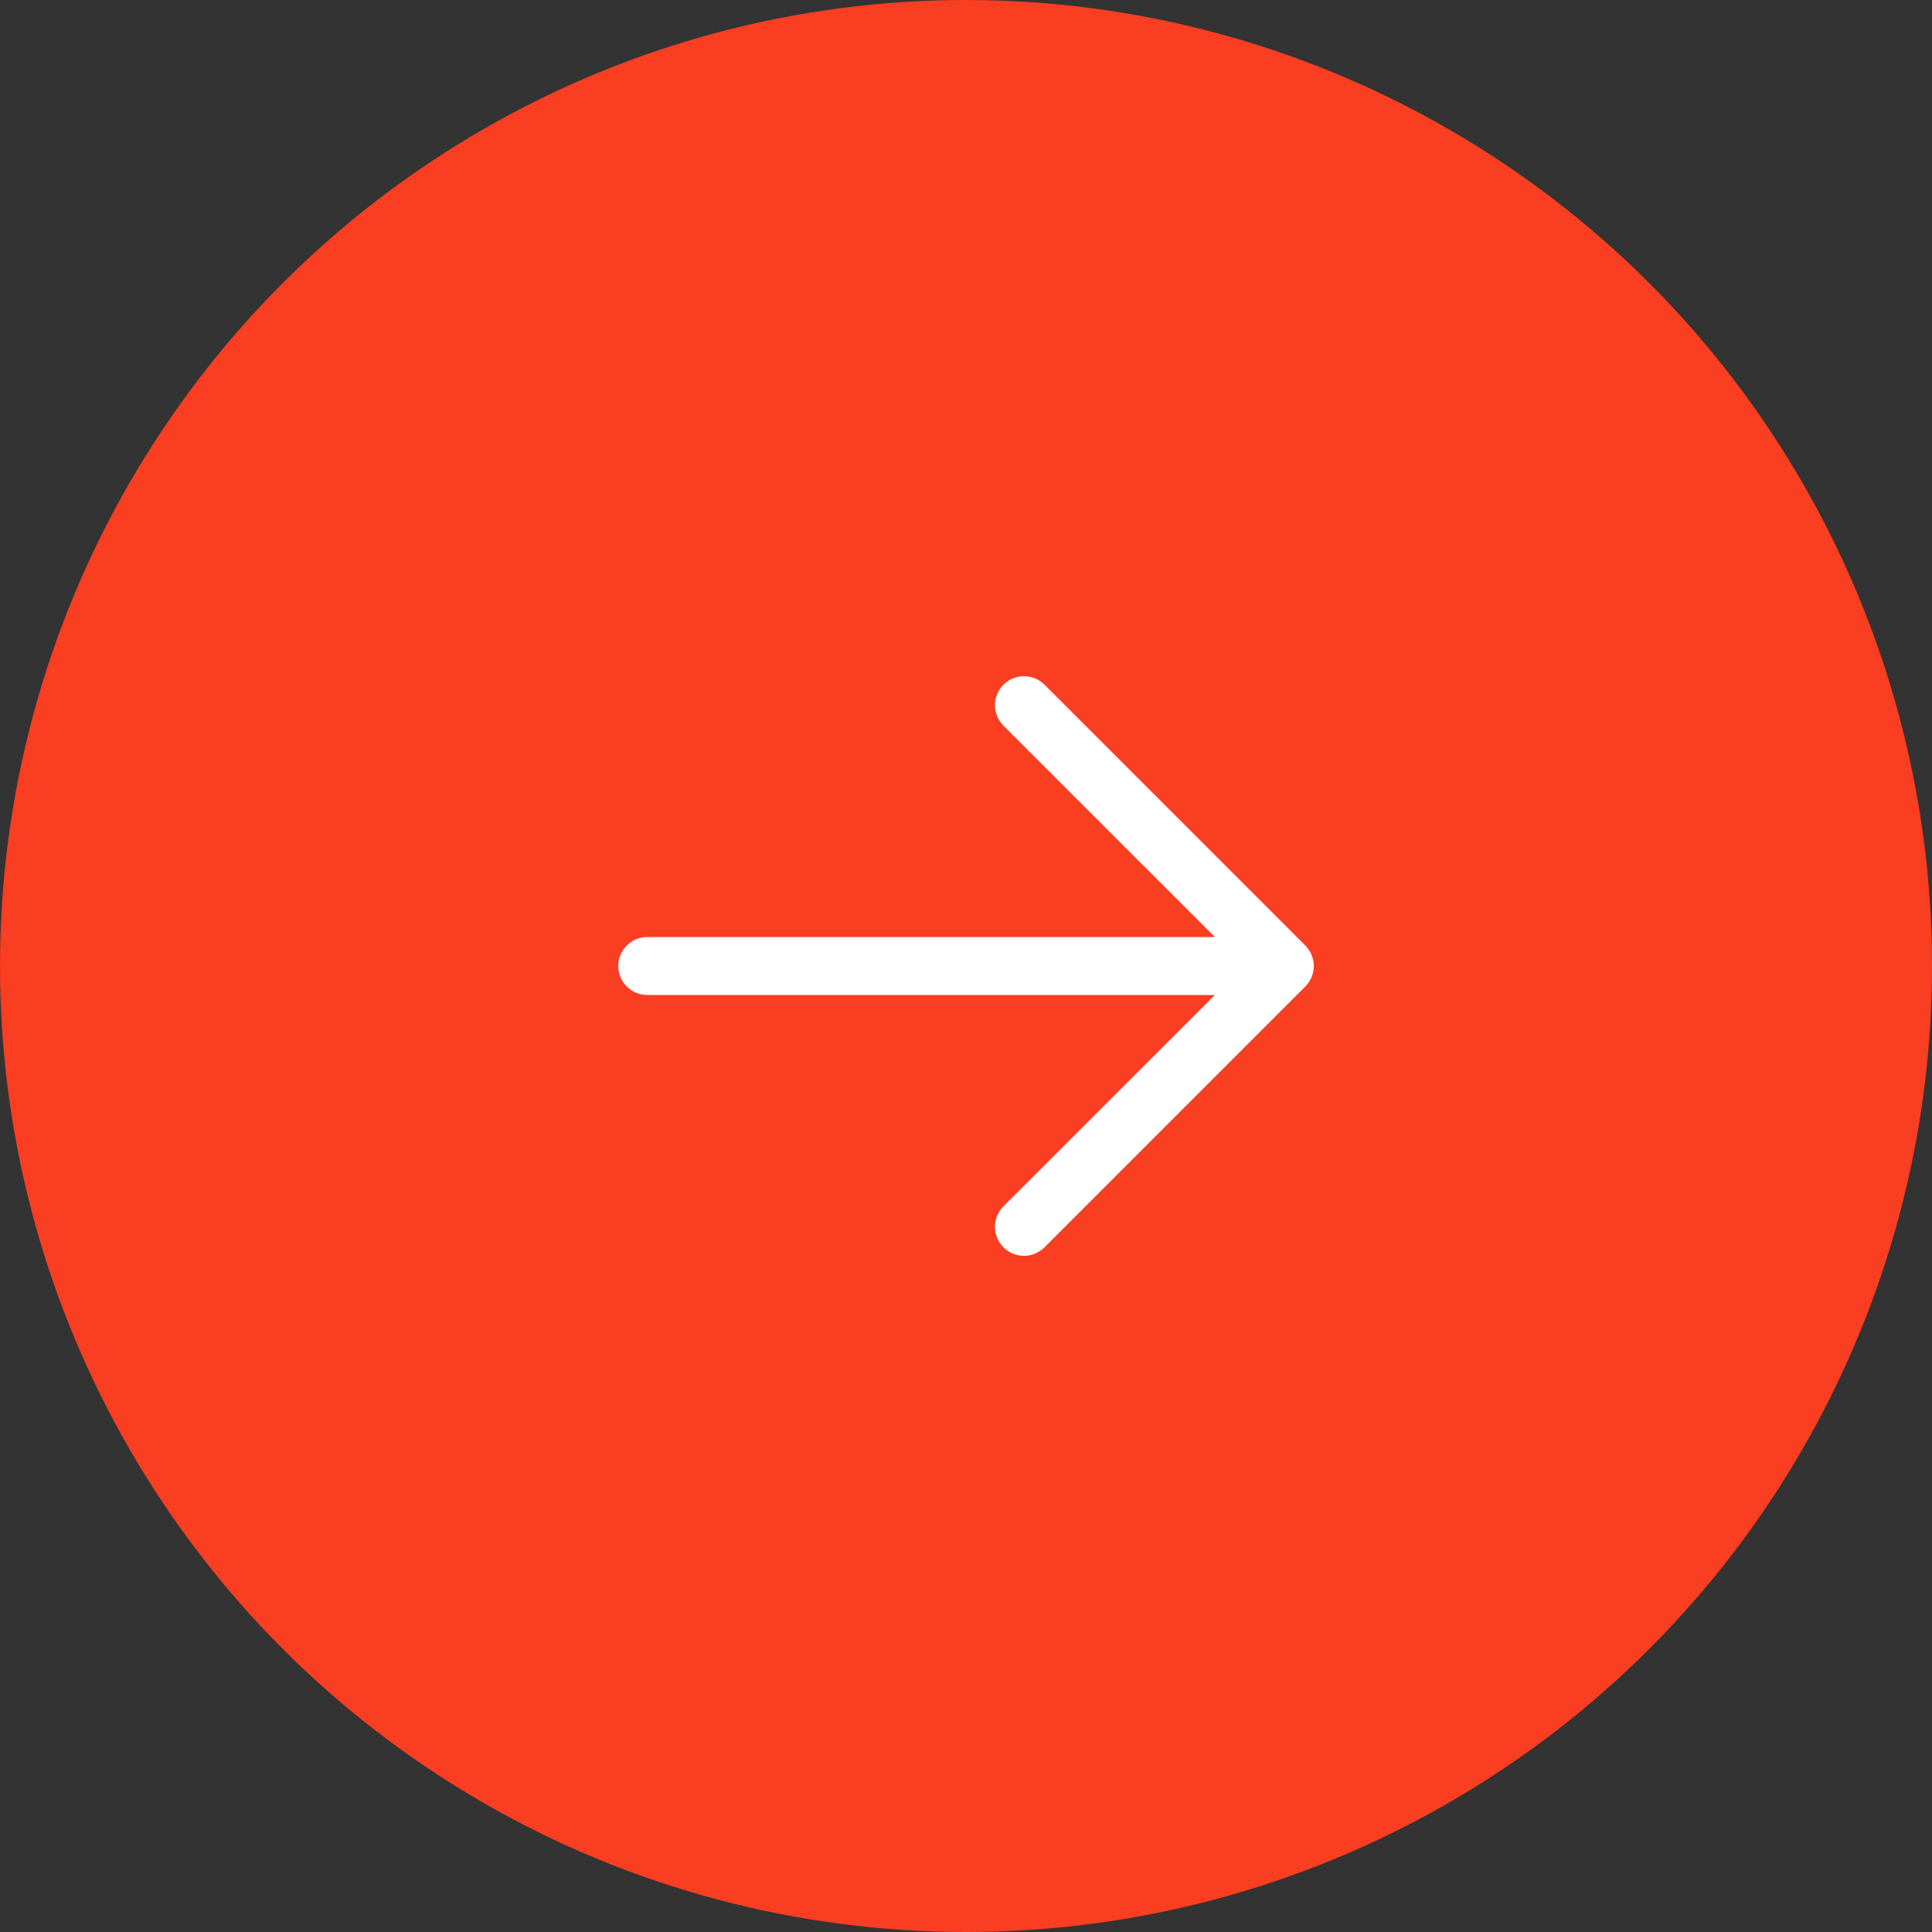
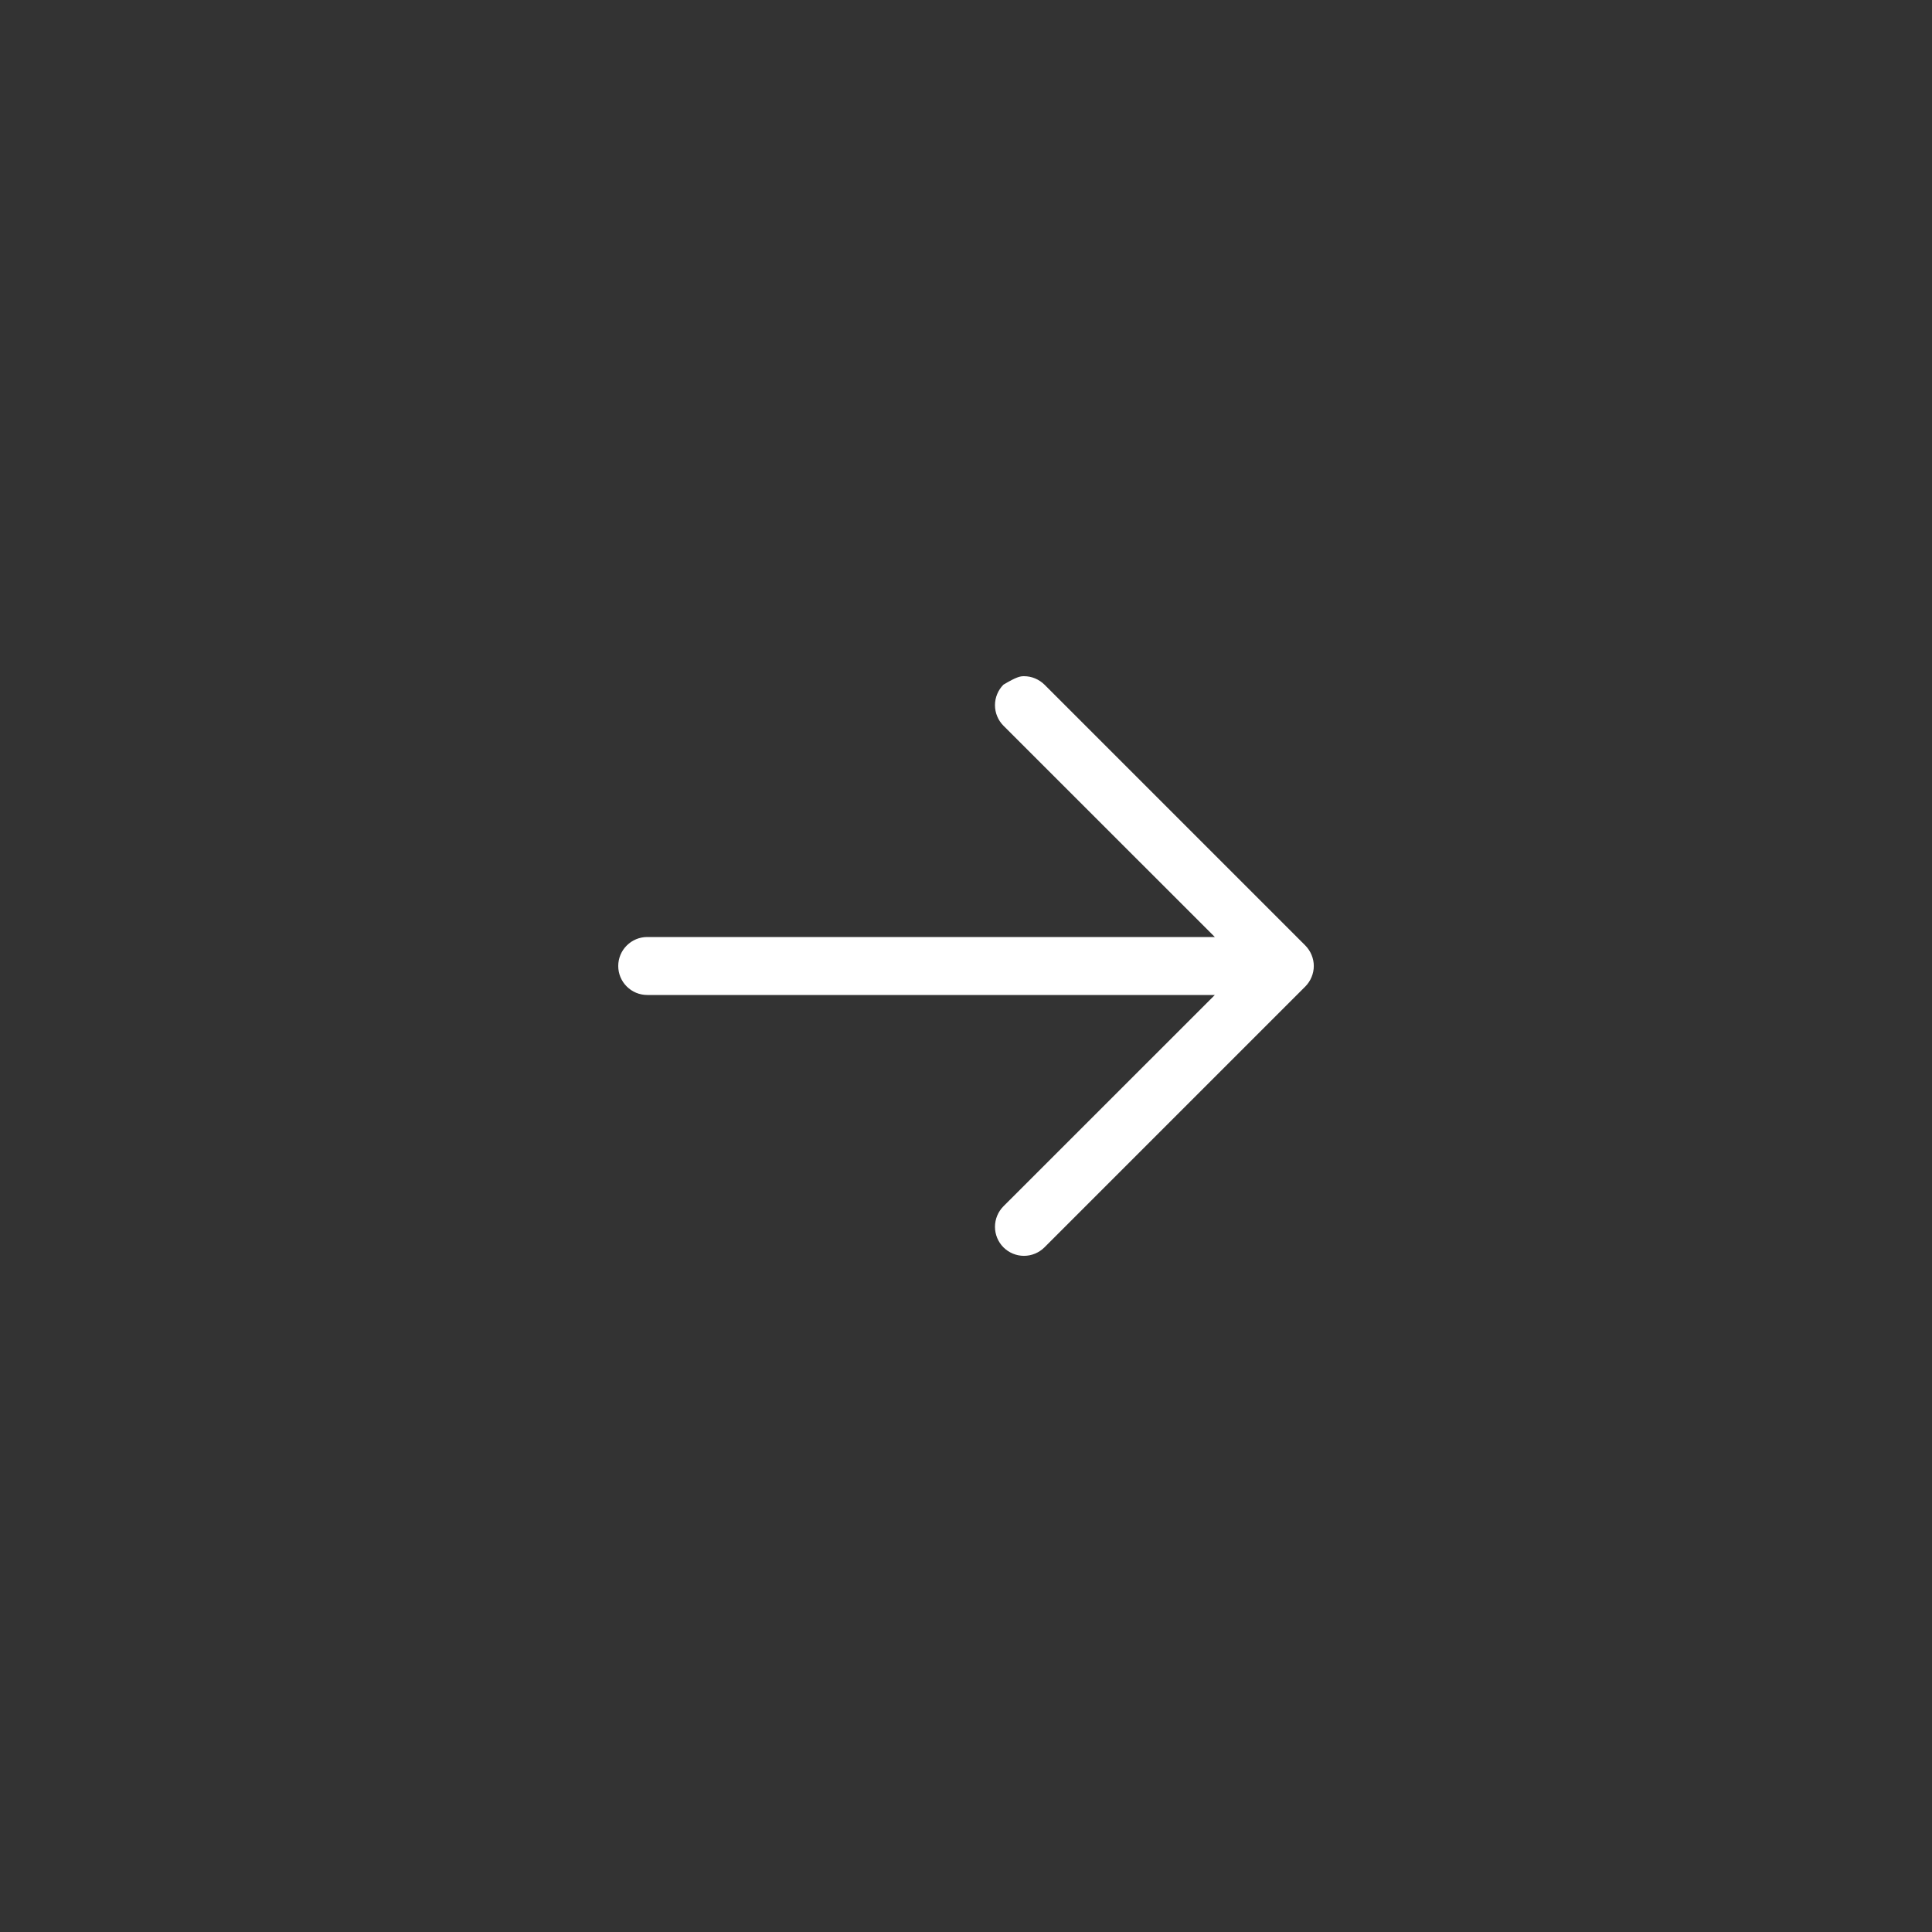
<svg xmlns="http://www.w3.org/2000/svg" width="50" height="50" viewBox="0 0 50 50" fill="none">
  <rect x="0" y="0" width="50" height="50" fill="#333333" stroke="none" />
-   <circle cx="25" cy="25" r="25" fill="#F93E21" />
-   <path d="M16 25C16 24.801 16.079 24.61 16.22 24.47C16.36 24.329 16.551 24.25 16.75 24.25L31.44 24.25L25.969 18.781C25.9 18.711 25.844 18.628 25.807 18.537C25.769 18.446 25.75 18.349 25.75 18.25C25.75 18.151 25.769 18.054 25.807 17.963C25.844 17.872 25.9 17.789 25.969 17.719C26.039 17.65 26.122 17.595 26.213 17.557C26.304 17.519 26.401 17.5 26.5 17.5C26.599 17.5 26.696 17.519 26.787 17.557C26.878 17.595 26.961 17.65 27.031 17.719L33.781 24.469C33.85 24.539 33.906 24.622 33.943 24.713C33.981 24.804 34.001 24.901 34.001 25C34.001 25.099 33.981 25.196 33.943 25.287C33.906 25.378 33.85 25.461 33.781 25.531L27.031 32.281C26.89 32.421 26.699 32.501 26.5 32.501C26.301 32.501 26.11 32.421 25.969 32.281C25.829 32.14 25.75 31.949 25.75 31.75C25.75 31.551 25.829 31.36 25.969 31.219L31.44 25.75L16.75 25.75C16.551 25.75 16.36 25.671 16.22 25.53C16.079 25.39 16 25.199 16 25Z" fill="white" />
+   <path d="M16 25C16 24.801 16.079 24.61 16.22 24.47C16.36 24.329 16.551 24.25 16.75 24.25L31.44 24.25L25.969 18.781C25.9 18.711 25.844 18.628 25.807 18.537C25.769 18.446 25.75 18.349 25.75 18.25C25.75 18.151 25.769 18.054 25.807 17.963C25.844 17.872 25.9 17.789 25.969 17.719C26.304 17.519 26.401 17.5 26.5 17.5C26.599 17.5 26.696 17.519 26.787 17.557C26.878 17.595 26.961 17.65 27.031 17.719L33.781 24.469C33.85 24.539 33.906 24.622 33.943 24.713C33.981 24.804 34.001 24.901 34.001 25C34.001 25.099 33.981 25.196 33.943 25.287C33.906 25.378 33.85 25.461 33.781 25.531L27.031 32.281C26.89 32.421 26.699 32.501 26.5 32.501C26.301 32.501 26.11 32.421 25.969 32.281C25.829 32.14 25.75 31.949 25.75 31.75C25.75 31.551 25.829 31.36 25.969 31.219L31.44 25.75L16.75 25.75C16.551 25.75 16.36 25.671 16.22 25.53C16.079 25.39 16 25.199 16 25Z" fill="white" />
</svg>